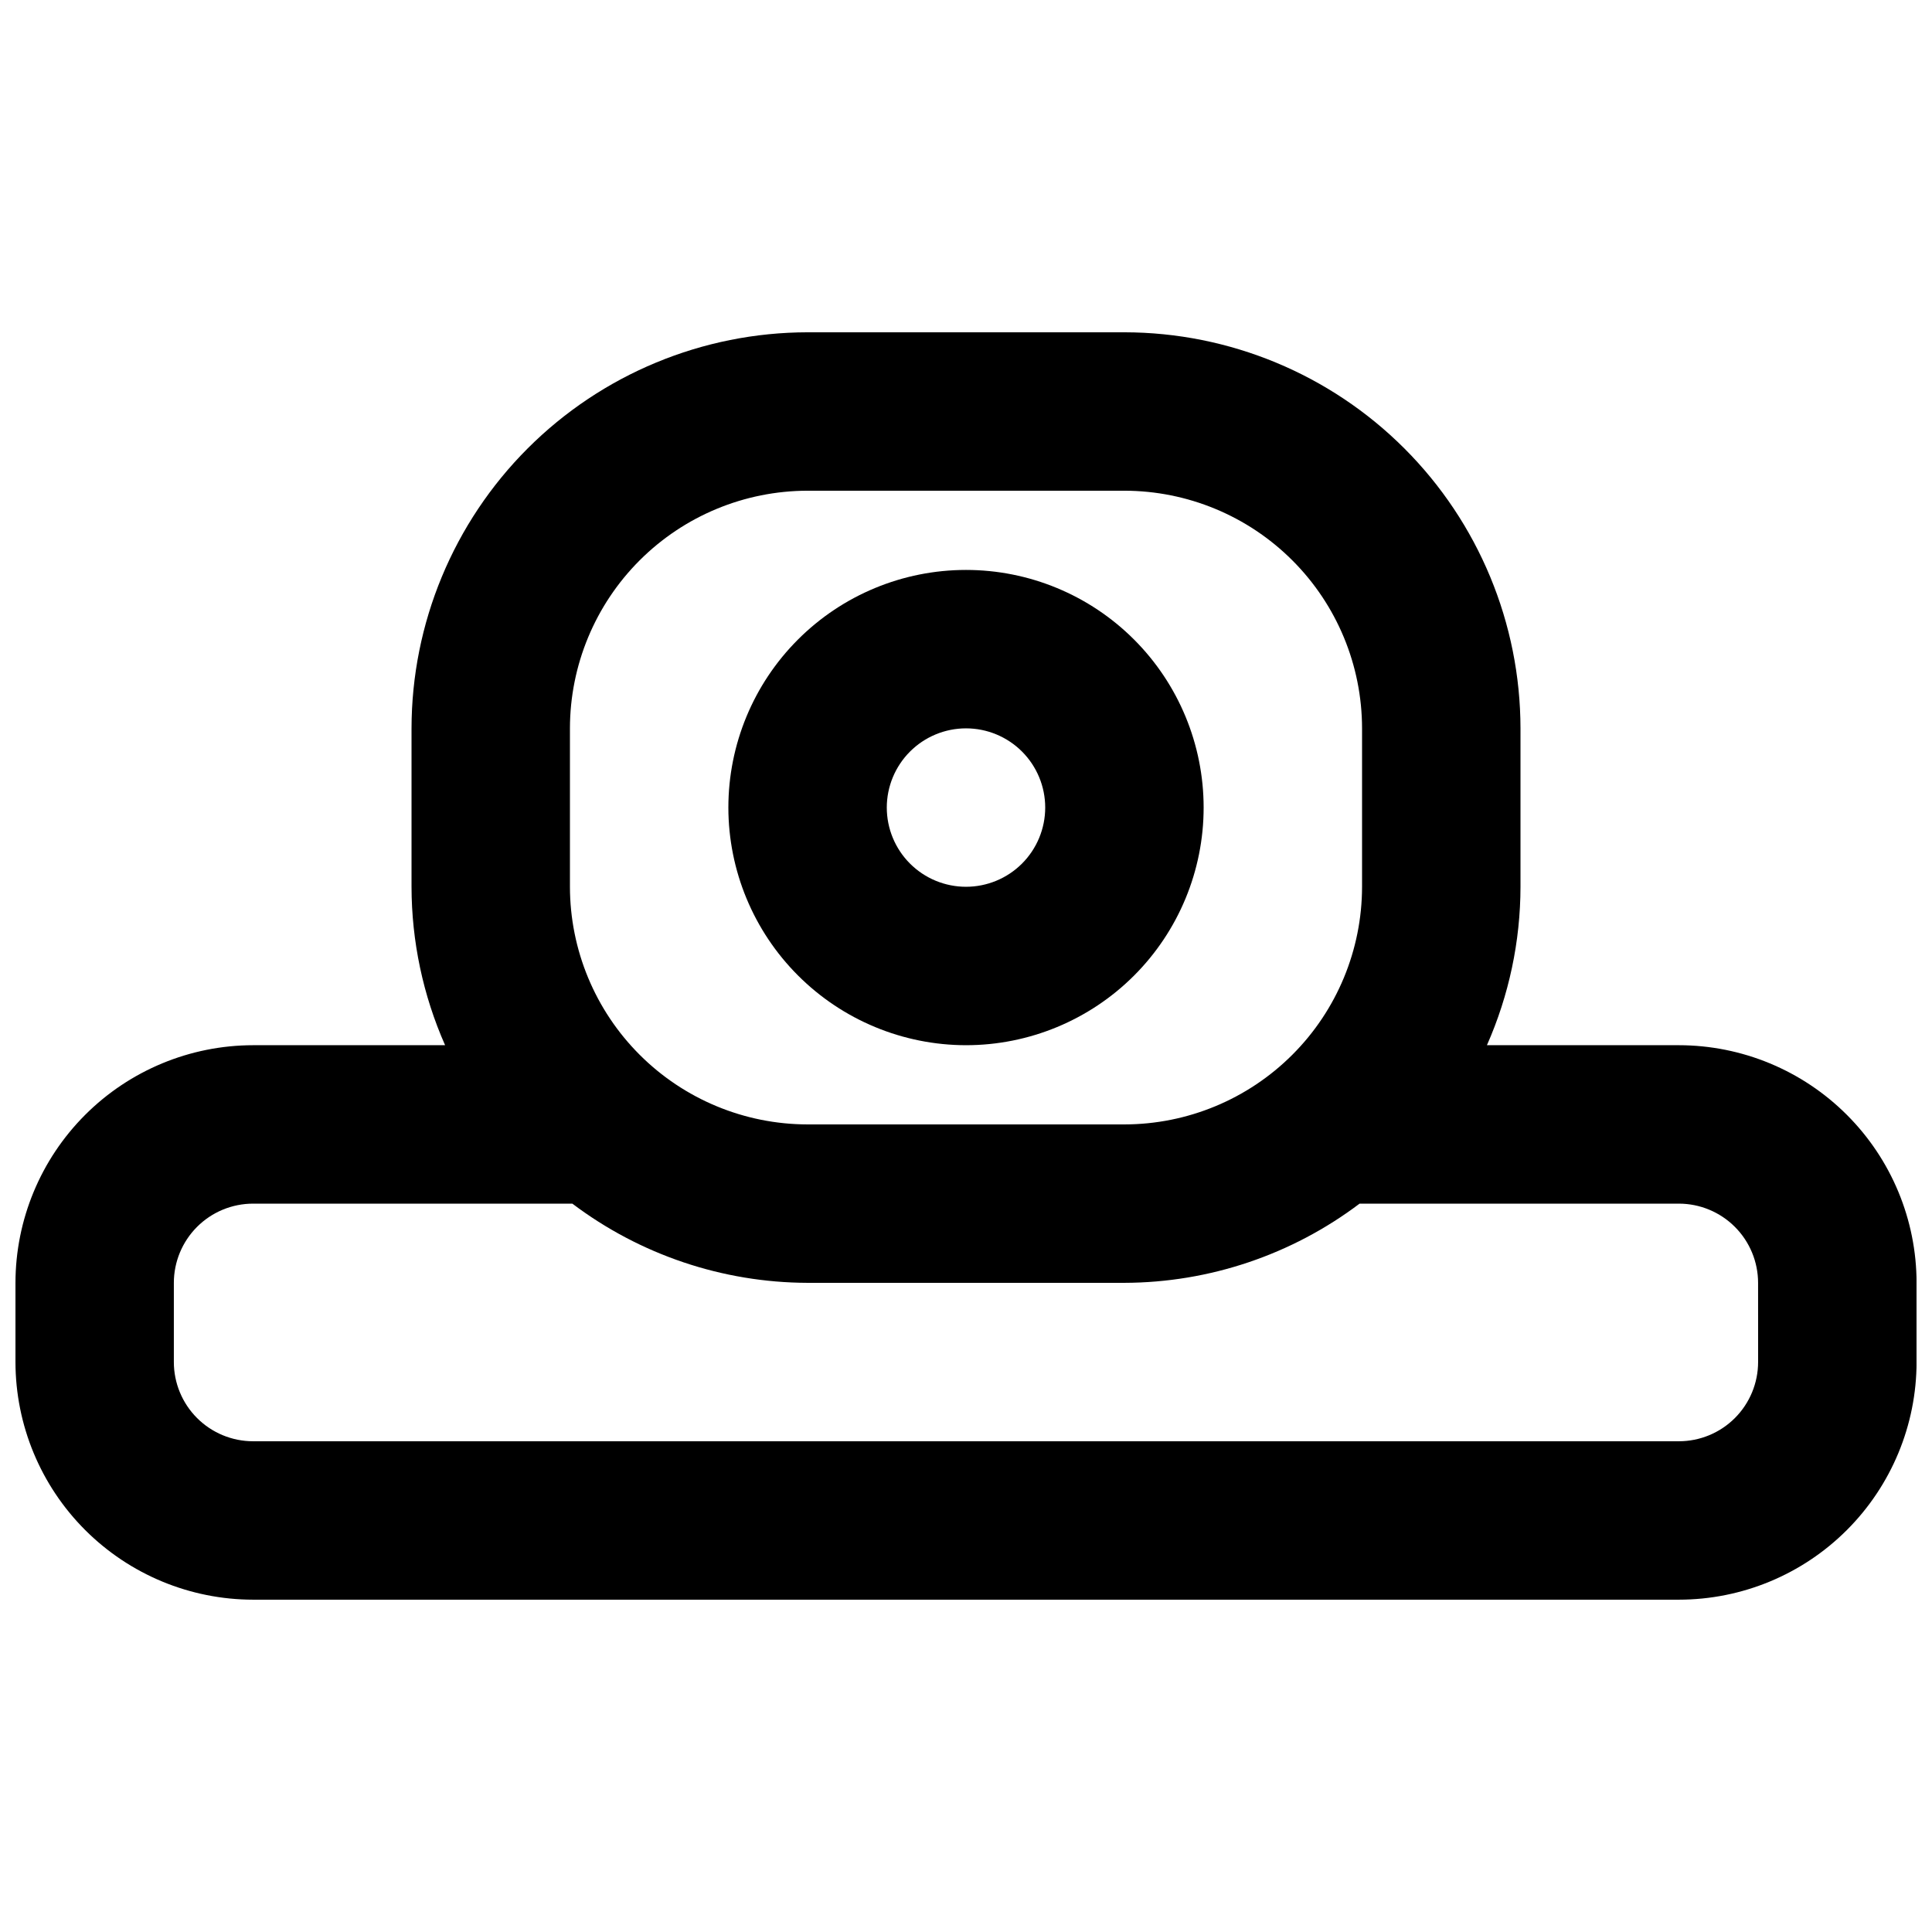
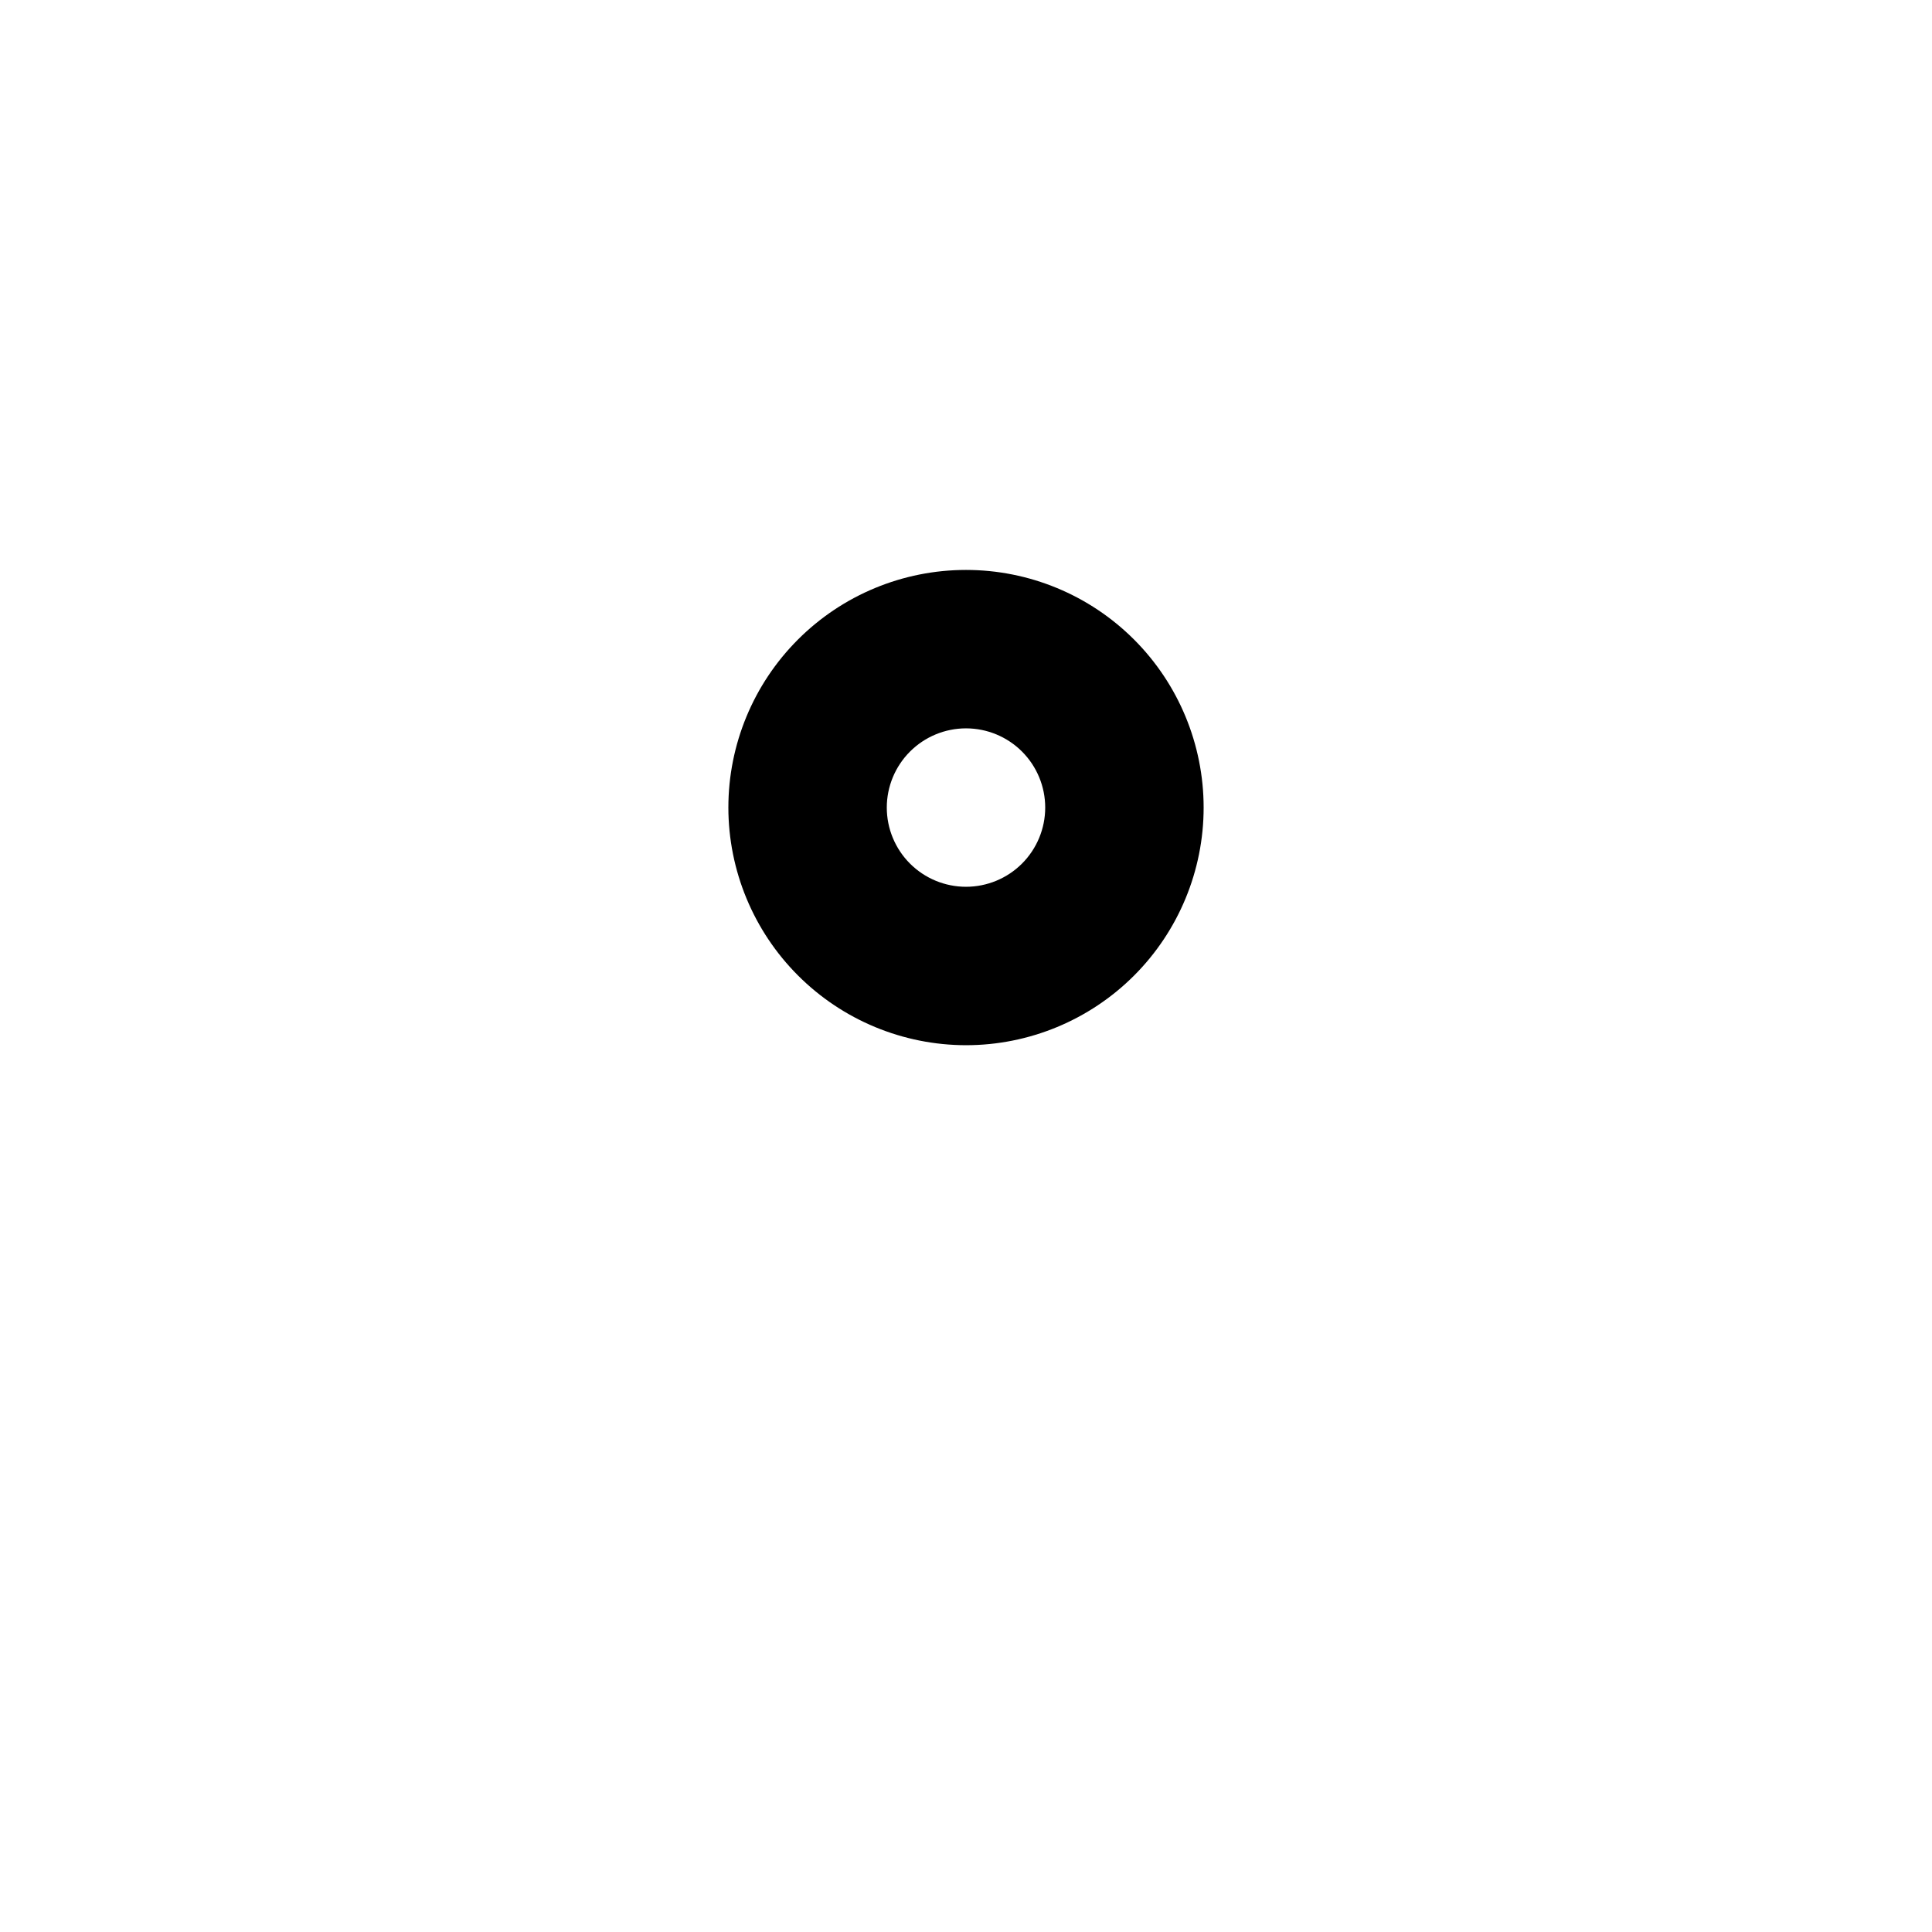
<svg xmlns="http://www.w3.org/2000/svg" width="800px" height="800px" version="1.1" viewBox="144 144 512 512">
  <defs>
    <clipPath id="a">
-       <path d="m148.09 232h503.81v336h-503.81z" />
-     </clipPath>
+       </clipPath>
  </defs>
  <g clip-path="url(#a)">
-     <path d="m588.93 420.99h-50.879c5.848-13.227 8.879-27.523 8.895-41.984v-41.984c-0.031-27.828-11.102-54.508-30.777-74.184-19.676-19.676-46.355-30.746-74.18-30.777h-83.969c-27.828 0.031-54.508 11.102-74.184 30.777-19.676 19.676-30.746 46.355-30.777 74.184v41.984c0.02 14.461 3.047 28.758 8.895 41.984h-50.879c-16.695 0.016-32.703 6.656-44.512 18.465-11.805 11.805-18.445 27.812-18.465 44.508v20.992c0.02 16.699 6.66 32.707 18.465 44.512 11.809 11.809 27.816 18.449 44.512 18.465h377.86c16.699-0.016 32.707-6.656 44.512-18.465 11.805-11.805 18.449-27.812 18.465-44.512v-20.992c-0.016-16.695-6.66-32.703-18.465-44.508-11.805-11.809-27.812-18.449-44.512-18.465zm-293.89-83.969c0.016-16.699 6.66-32.707 18.465-44.512 11.805-11.805 27.812-18.445 44.512-18.465h83.969c16.695 0.02 32.703 6.66 44.508 18.465 11.809 11.805 18.449 27.812 18.465 44.512v41.984c-0.016 16.695-6.656 32.703-18.465 44.508-11.805 11.809-27.812 18.449-44.508 18.469h-83.969c-16.699-0.02-32.707-6.66-44.512-18.469-11.805-11.805-18.449-27.812-18.465-44.508zm314.88 167.94-0.004-0.004c-0.004 5.566-2.219 10.902-6.152 14.84-3.938 3.938-9.273 6.148-14.84 6.152h-377.86c-5.566-0.004-10.902-2.215-14.84-6.152-3.934-3.938-6.148-9.273-6.152-14.84v-20.992c0.004-5.562 2.219-10.902 6.152-14.836 3.938-3.938 9.273-6.148 14.84-6.152h84.617c17.957 13.555 39.828 20.922 62.328 20.988h83.969c22.5-0.066 44.367-7.434 62.324-20.988h84.617c5.566 0.004 10.902 2.215 14.84 6.152 3.934 3.934 6.148 9.273 6.152 14.836z" />
-   </g>
+     </g>
  <path d="m400 420.99c16.699 0 32.719-6.637 44.531-18.445 11.809-11.812 18.445-27.832 18.445-44.531 0-16.703-6.637-32.723-18.445-44.531-11.812-11.812-27.832-18.445-44.531-18.445-16.703 0-32.723 6.633-44.531 18.445-11.812 11.809-18.445 27.828-18.445 44.531 0.016 16.695 6.656 32.703 18.465 44.508 11.805 11.809 27.812 18.449 44.512 18.469zm0-83.969c5.566 0 10.906 2.211 14.844 6.148 3.934 3.938 6.148 9.273 6.148 14.844 0 5.566-2.215 10.906-6.148 14.844-3.938 3.934-9.277 6.148-14.844 6.148-5.57 0-10.91-2.215-14.844-6.148-3.938-3.938-6.148-9.277-6.148-14.844 0.004-5.566 2.219-10.902 6.152-14.84 3.938-3.934 9.273-6.148 14.84-6.152z" />
</svg>